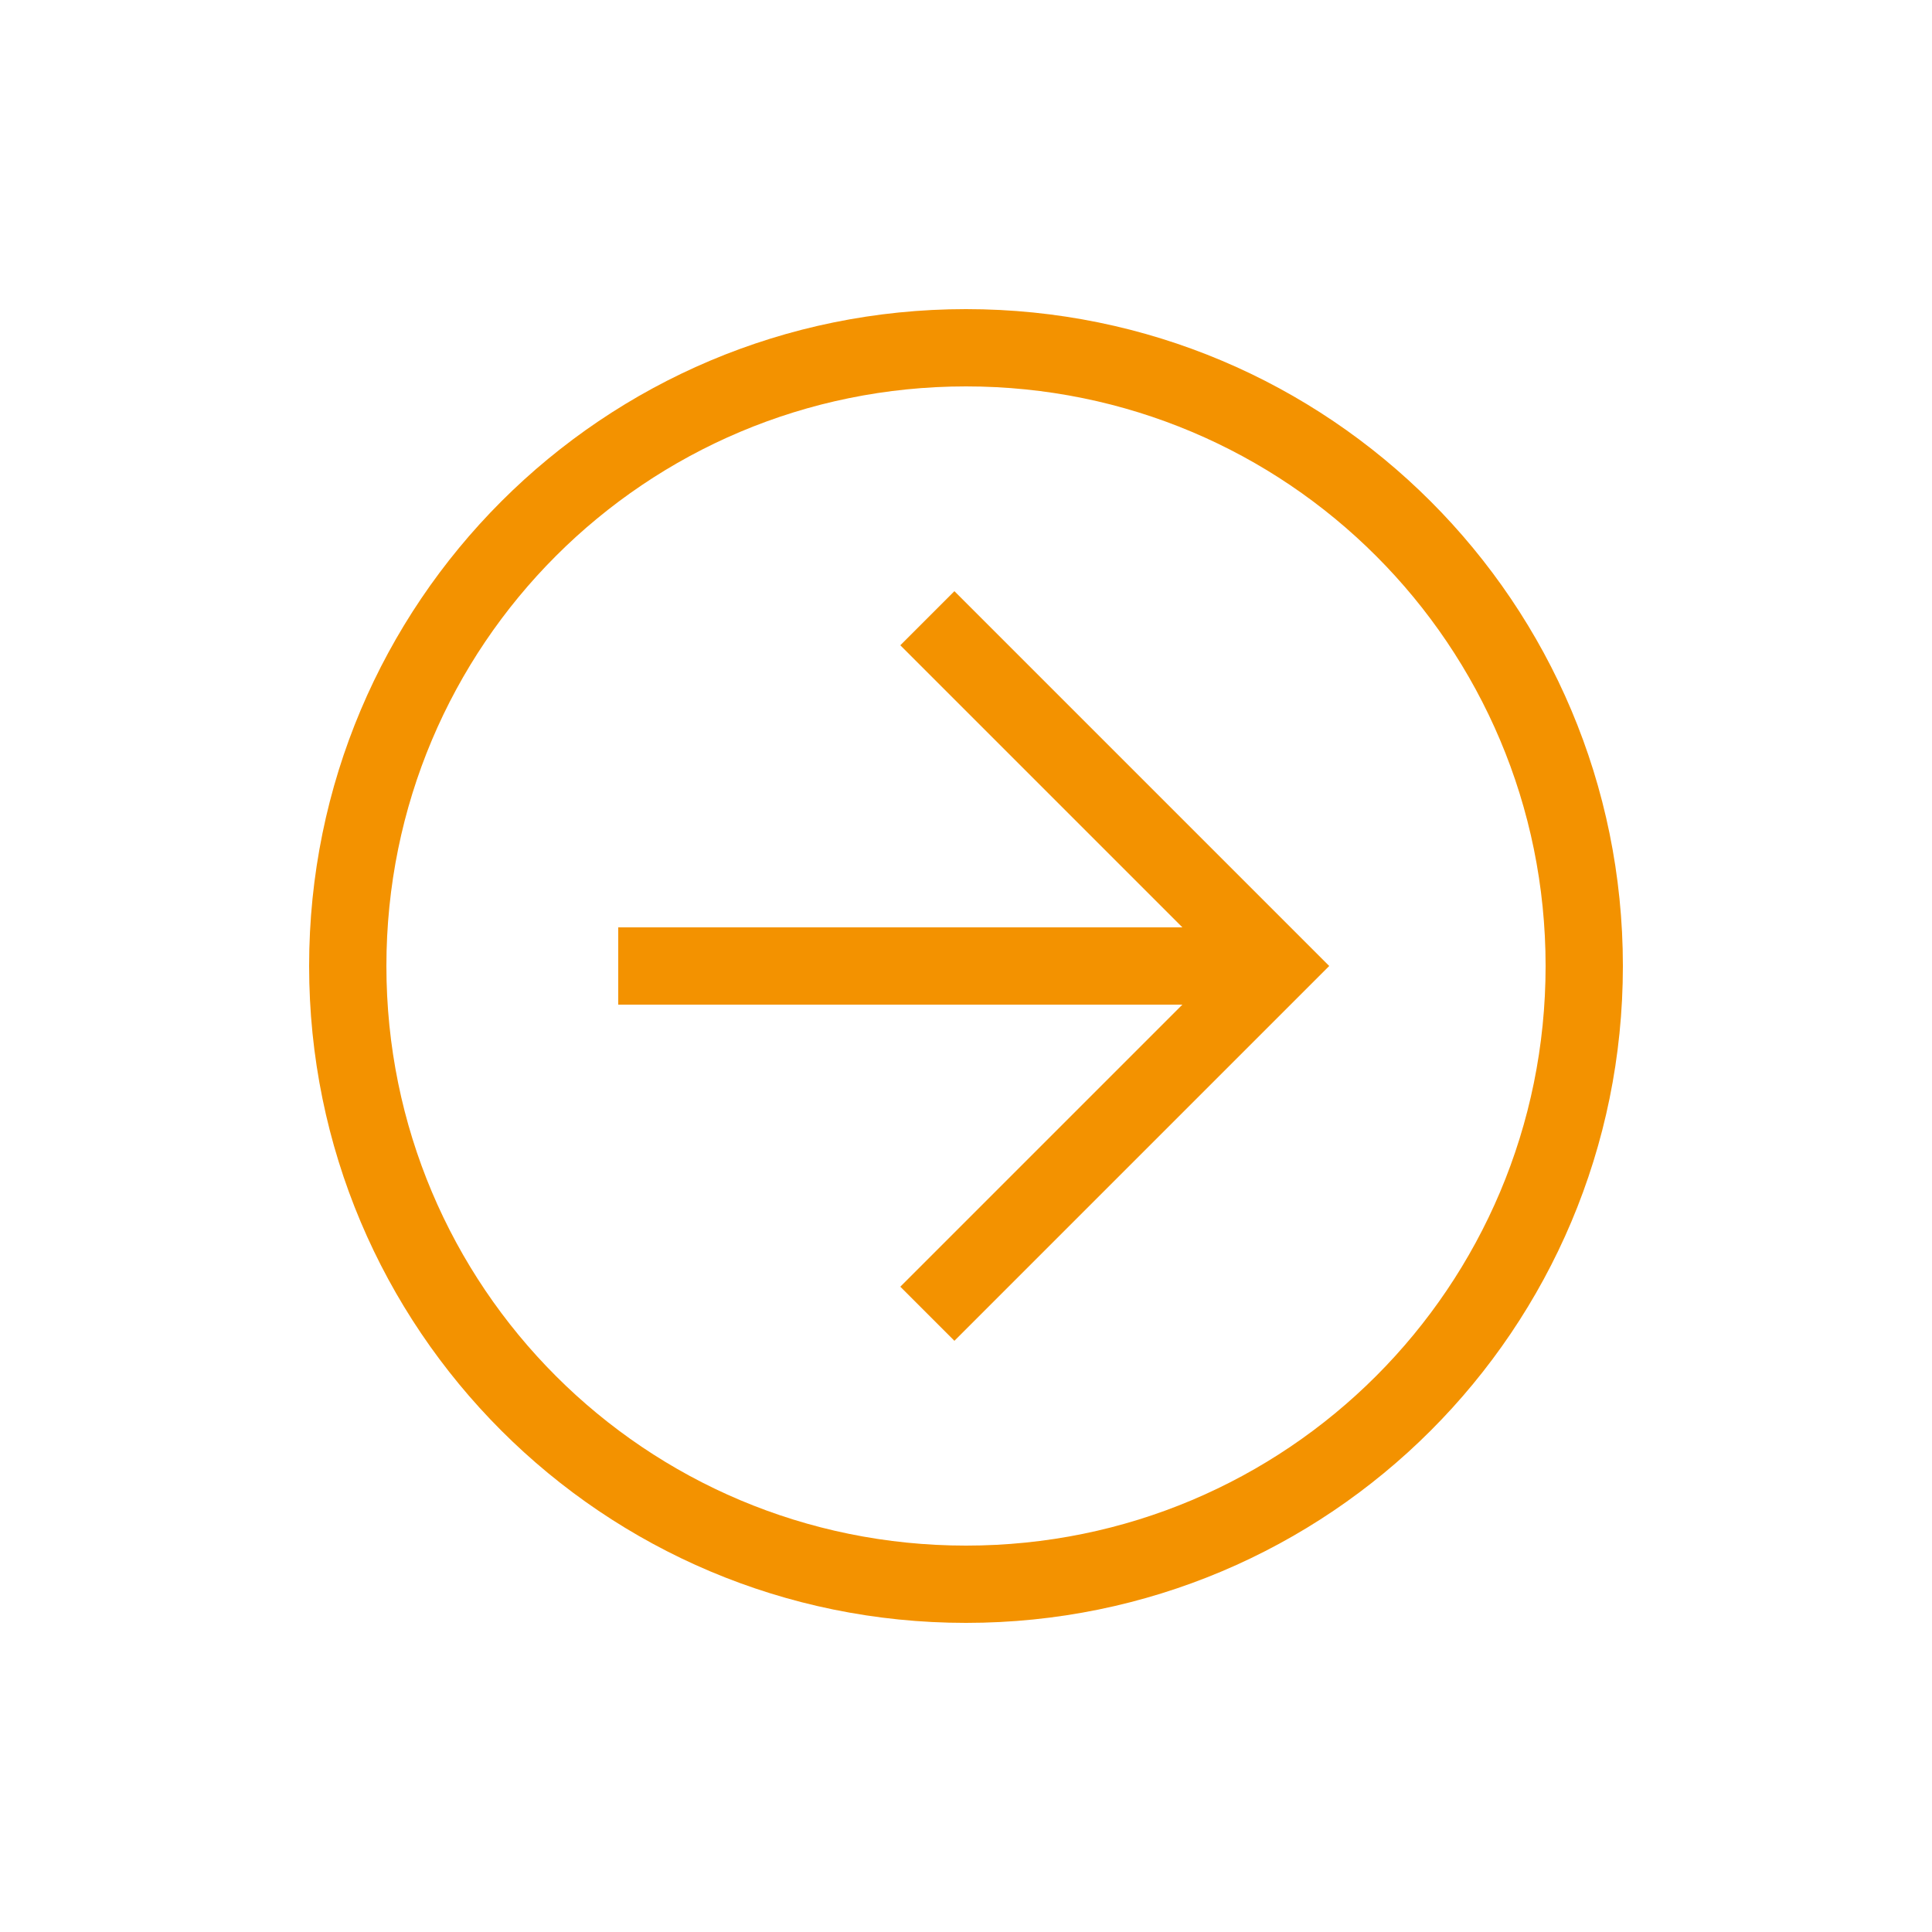
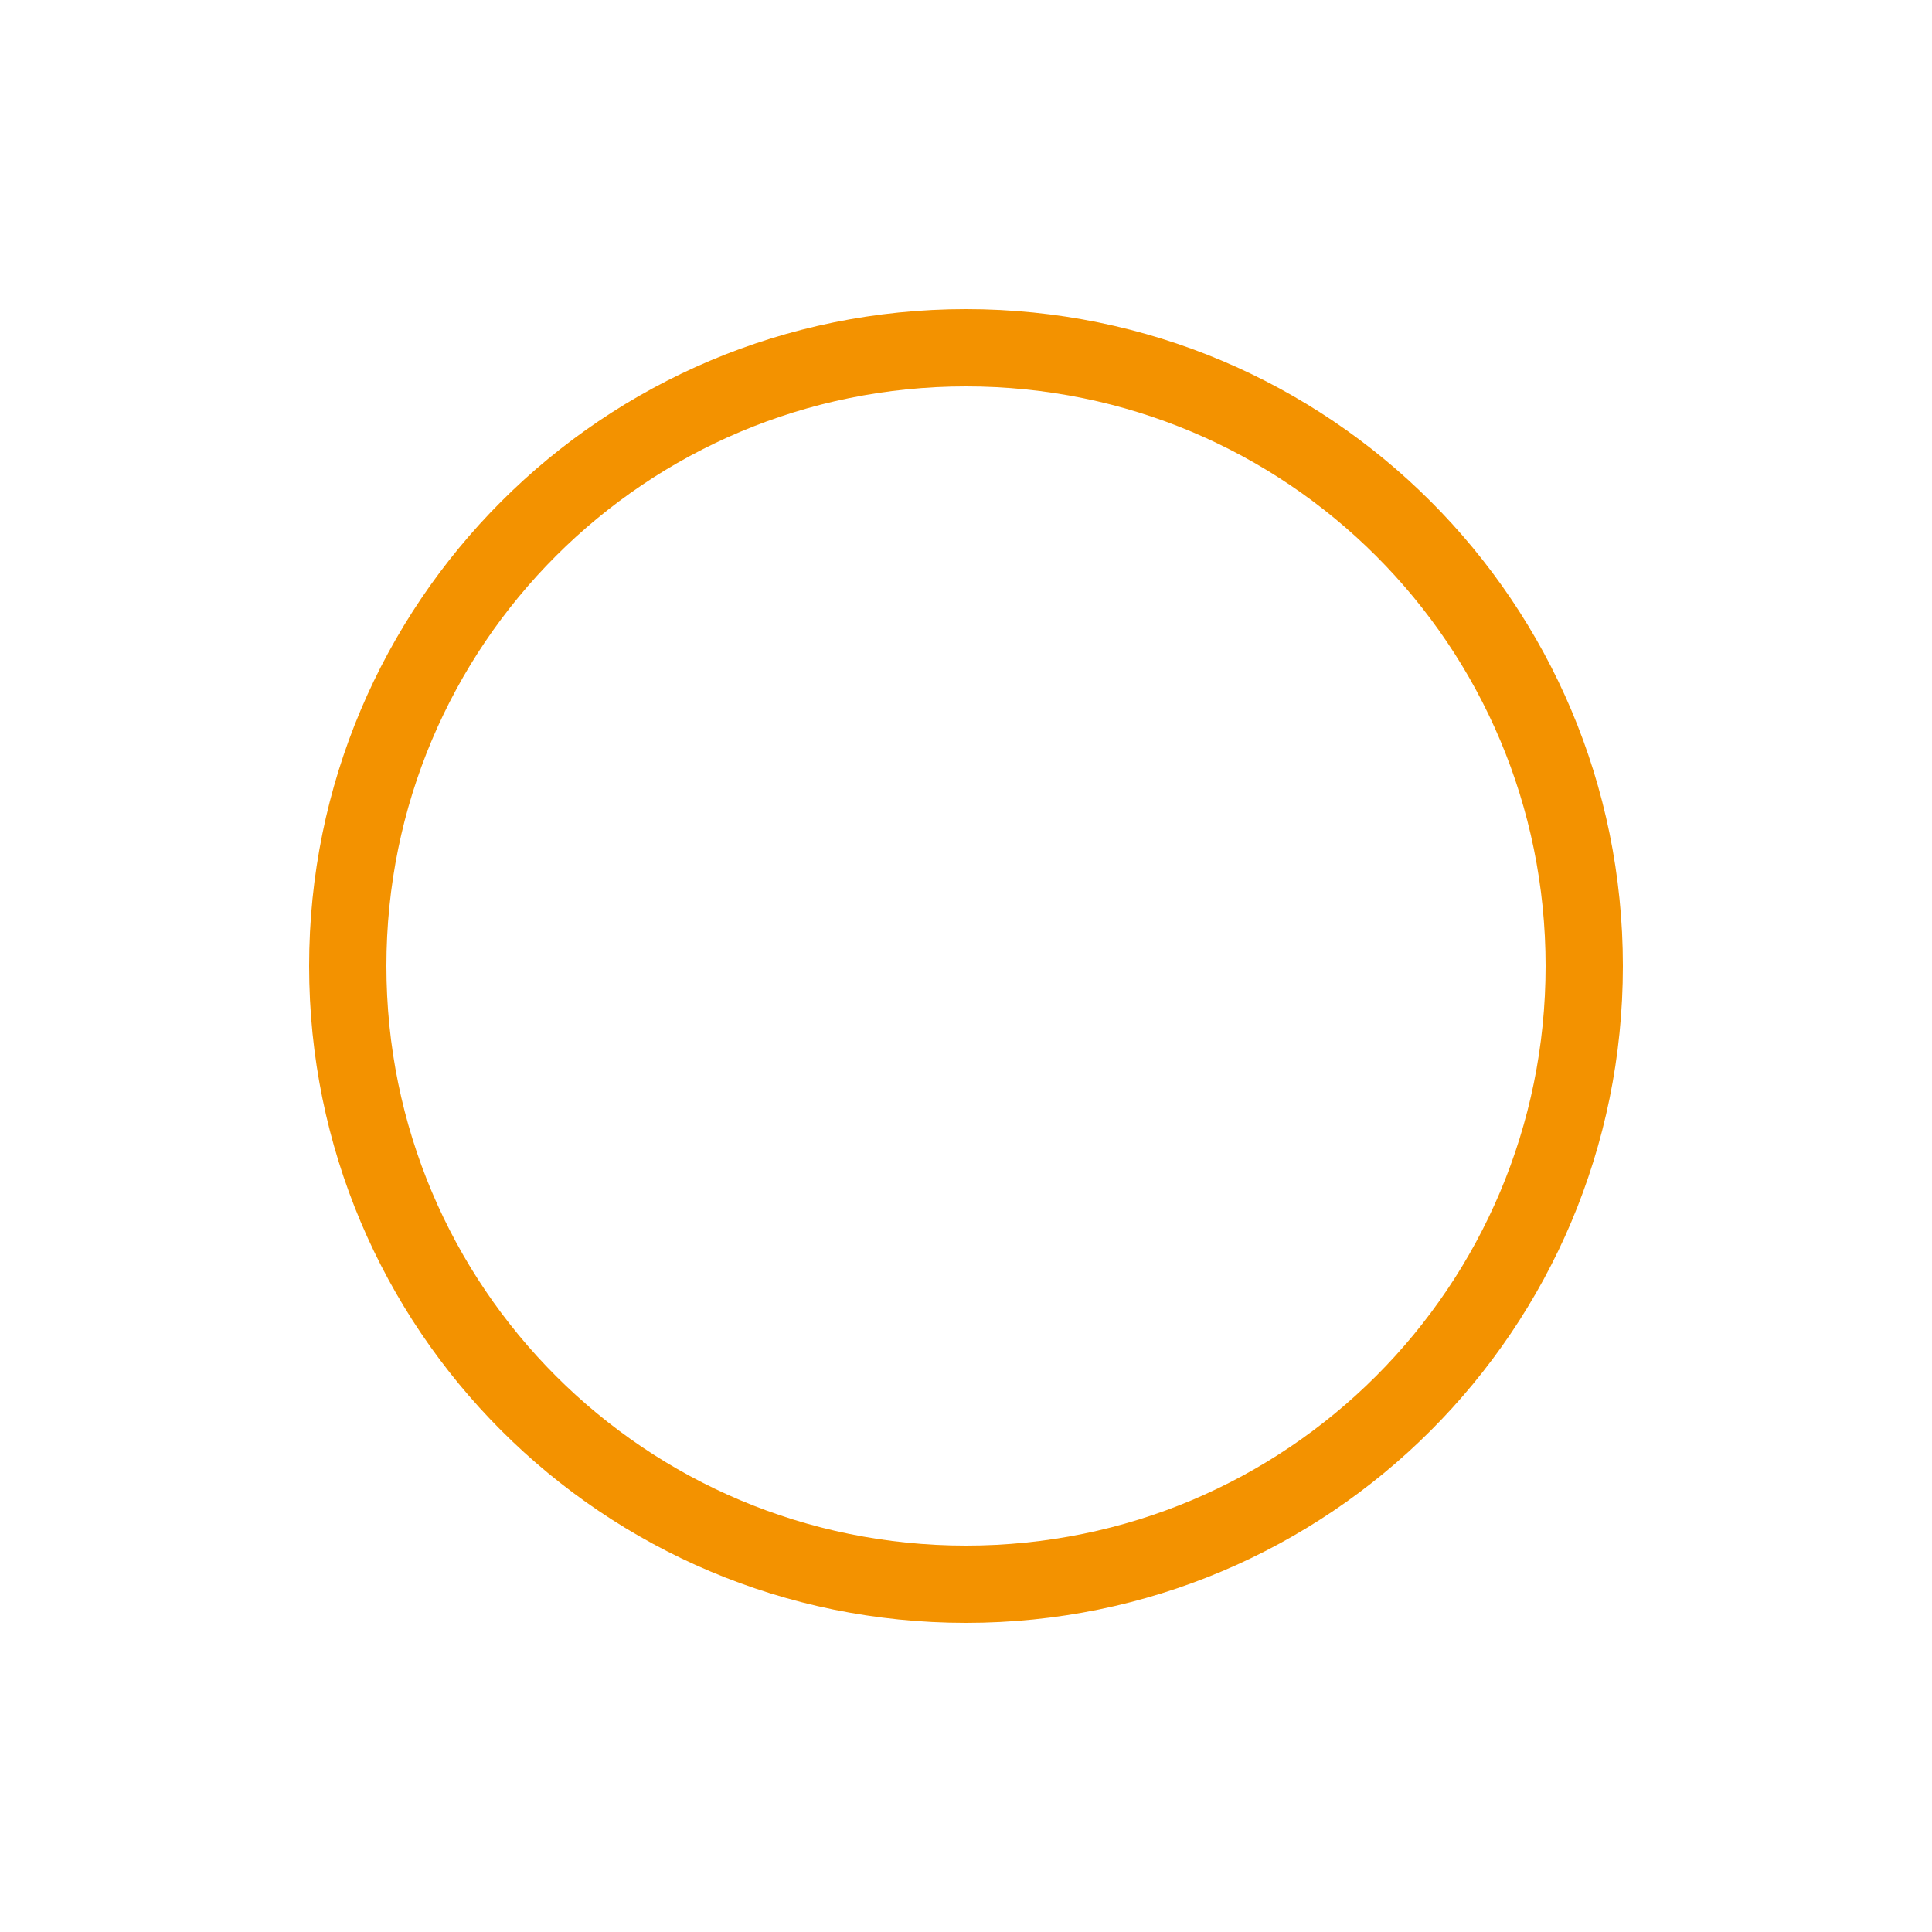
<svg xmlns="http://www.w3.org/2000/svg" width="50" height="50" viewBox="0 0 50 50" fill="none">
  <g id="ei:arrow-up">
    <path id="Vector" d="M8 25C8 15.6 15.6 8 25 8C34.4 8 42 15.6 42 25C42 34.4 34.4 42 25 42C15.6 42 8 34.4 8 25ZM40 25C40 16.7 33.3 10 25 10C16.7 10 10 16.7 10 25C10 33.3 16.7 40 25 40C33.3 40 40 33.3 40 25Z" fill="#F39200" />
-     <path id="Vector_2" d="M23.3 33.3L31.6 25L23.3 16.7L24.7 15.3L34.4 25L24.7 34.7L23.3 33.3Z" fill="#F39200" />
-     <path id="Vector_3" d="M33 24L33 26L16 26L16 24L33 24Z" fill="#F39200" />
  </g>
</svg>